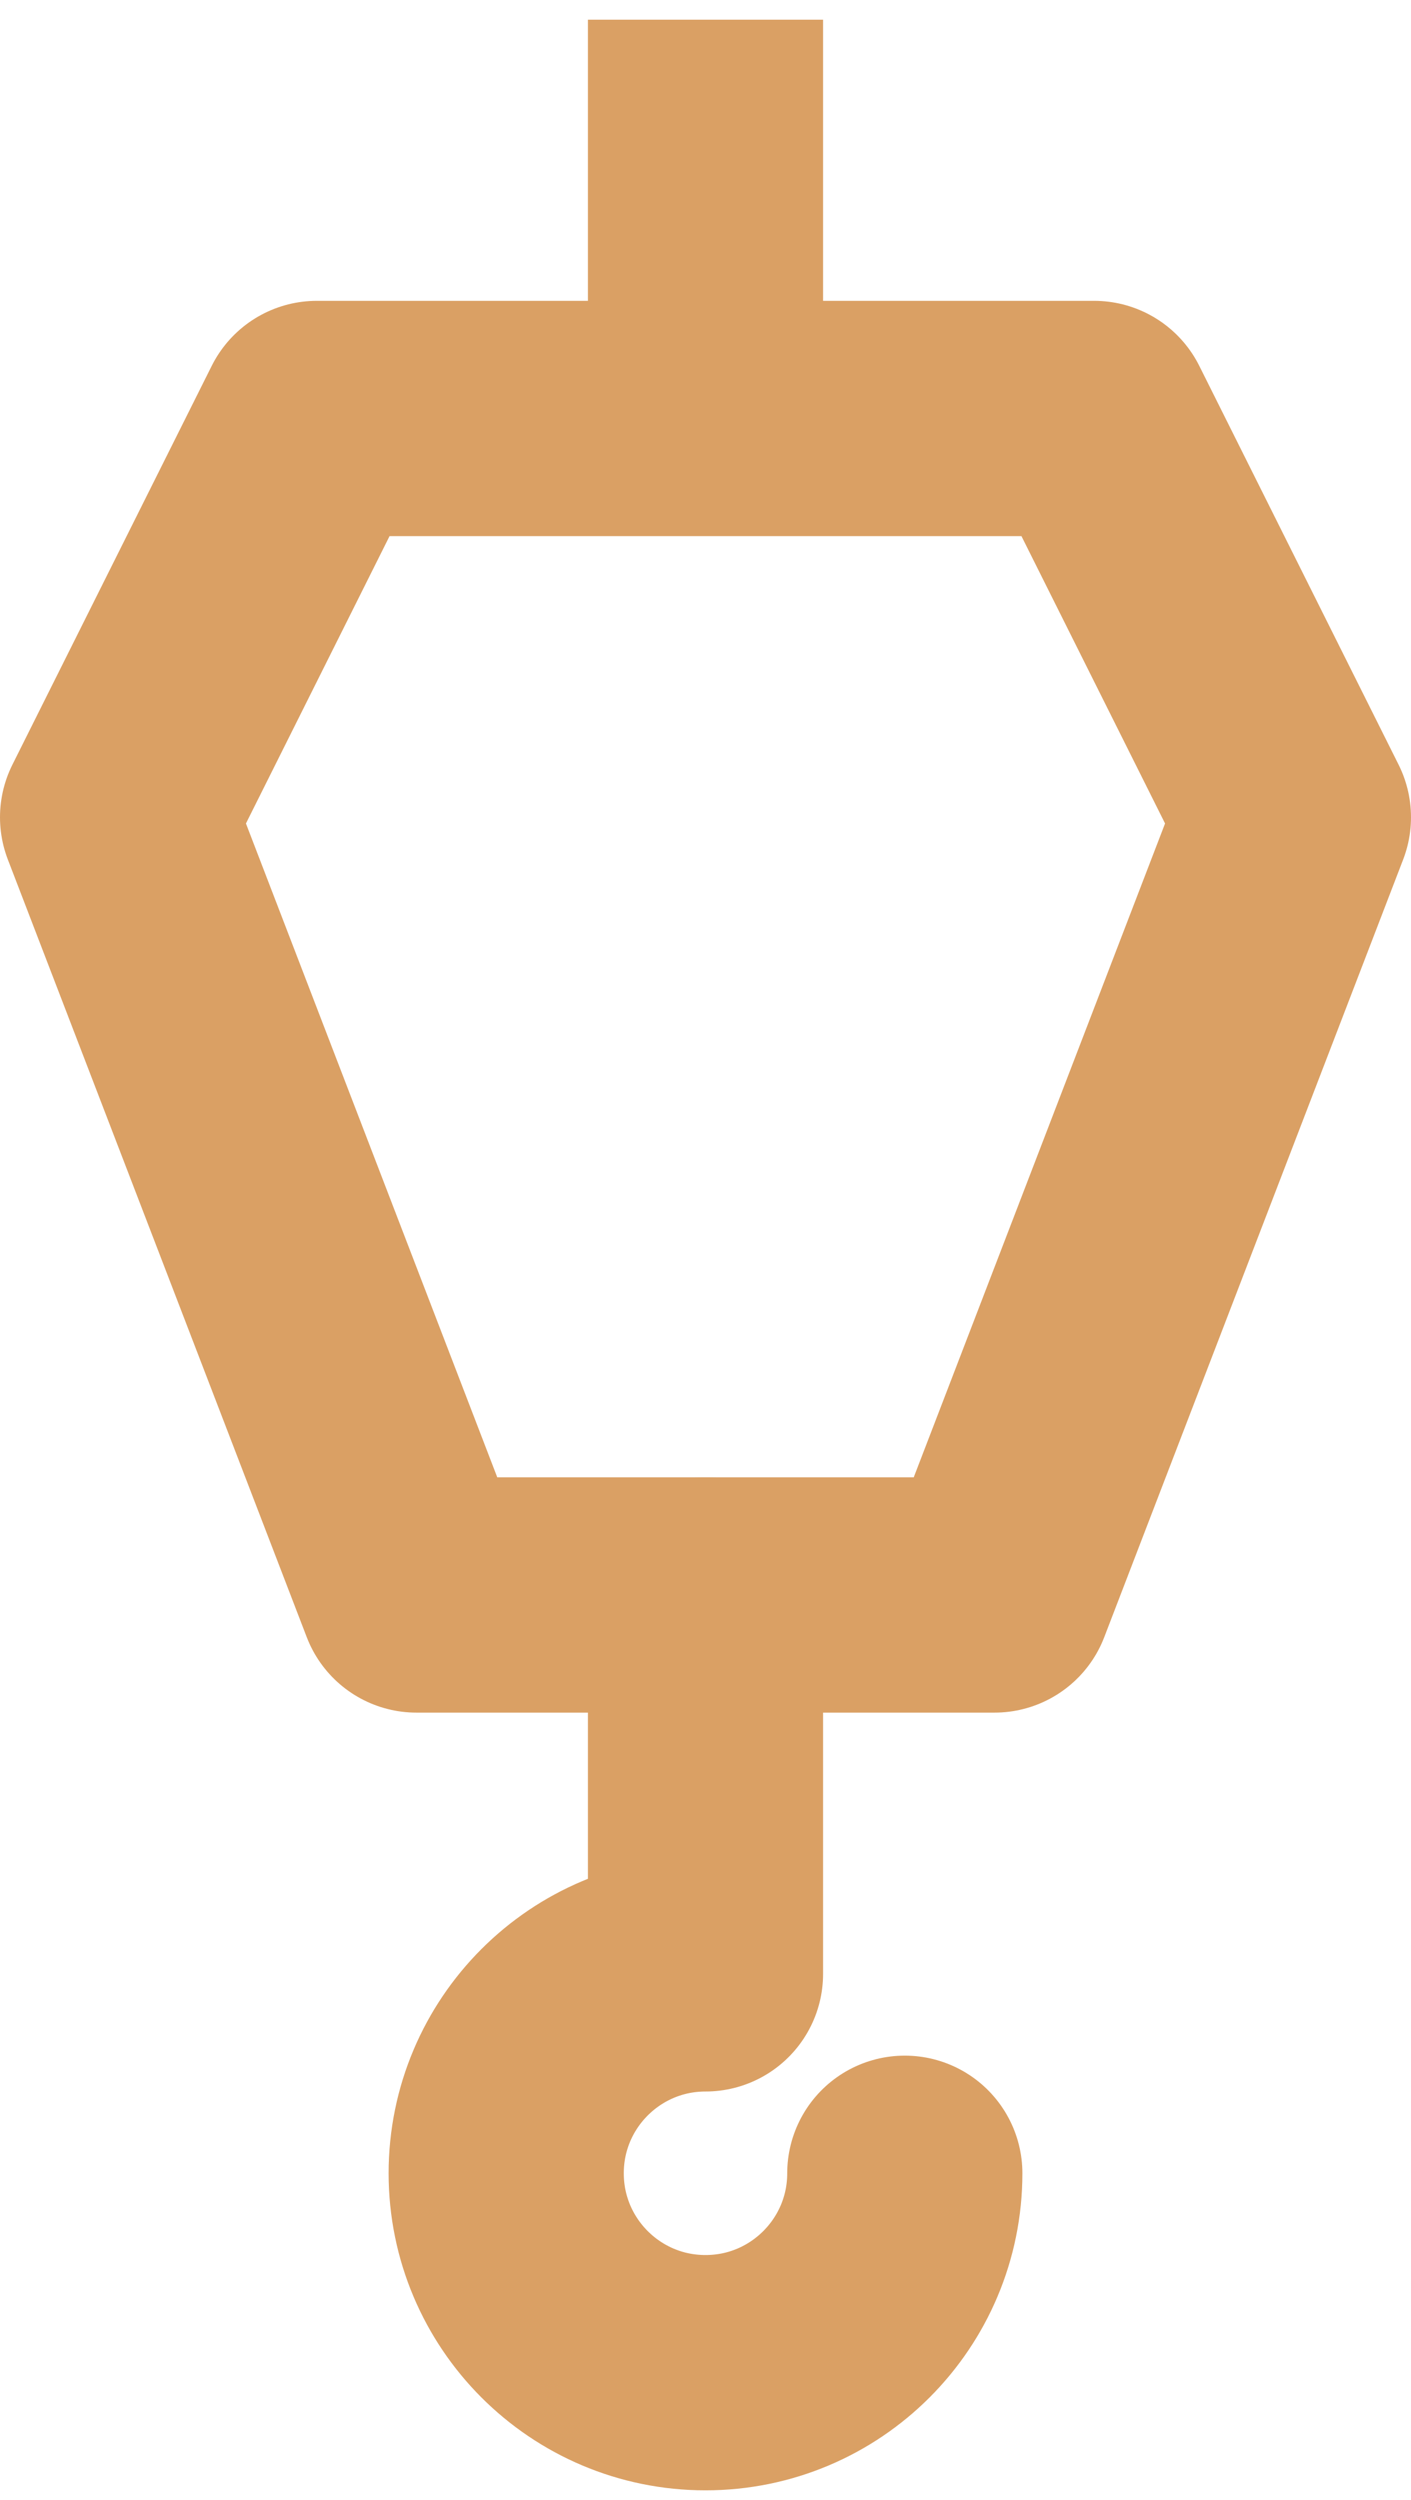
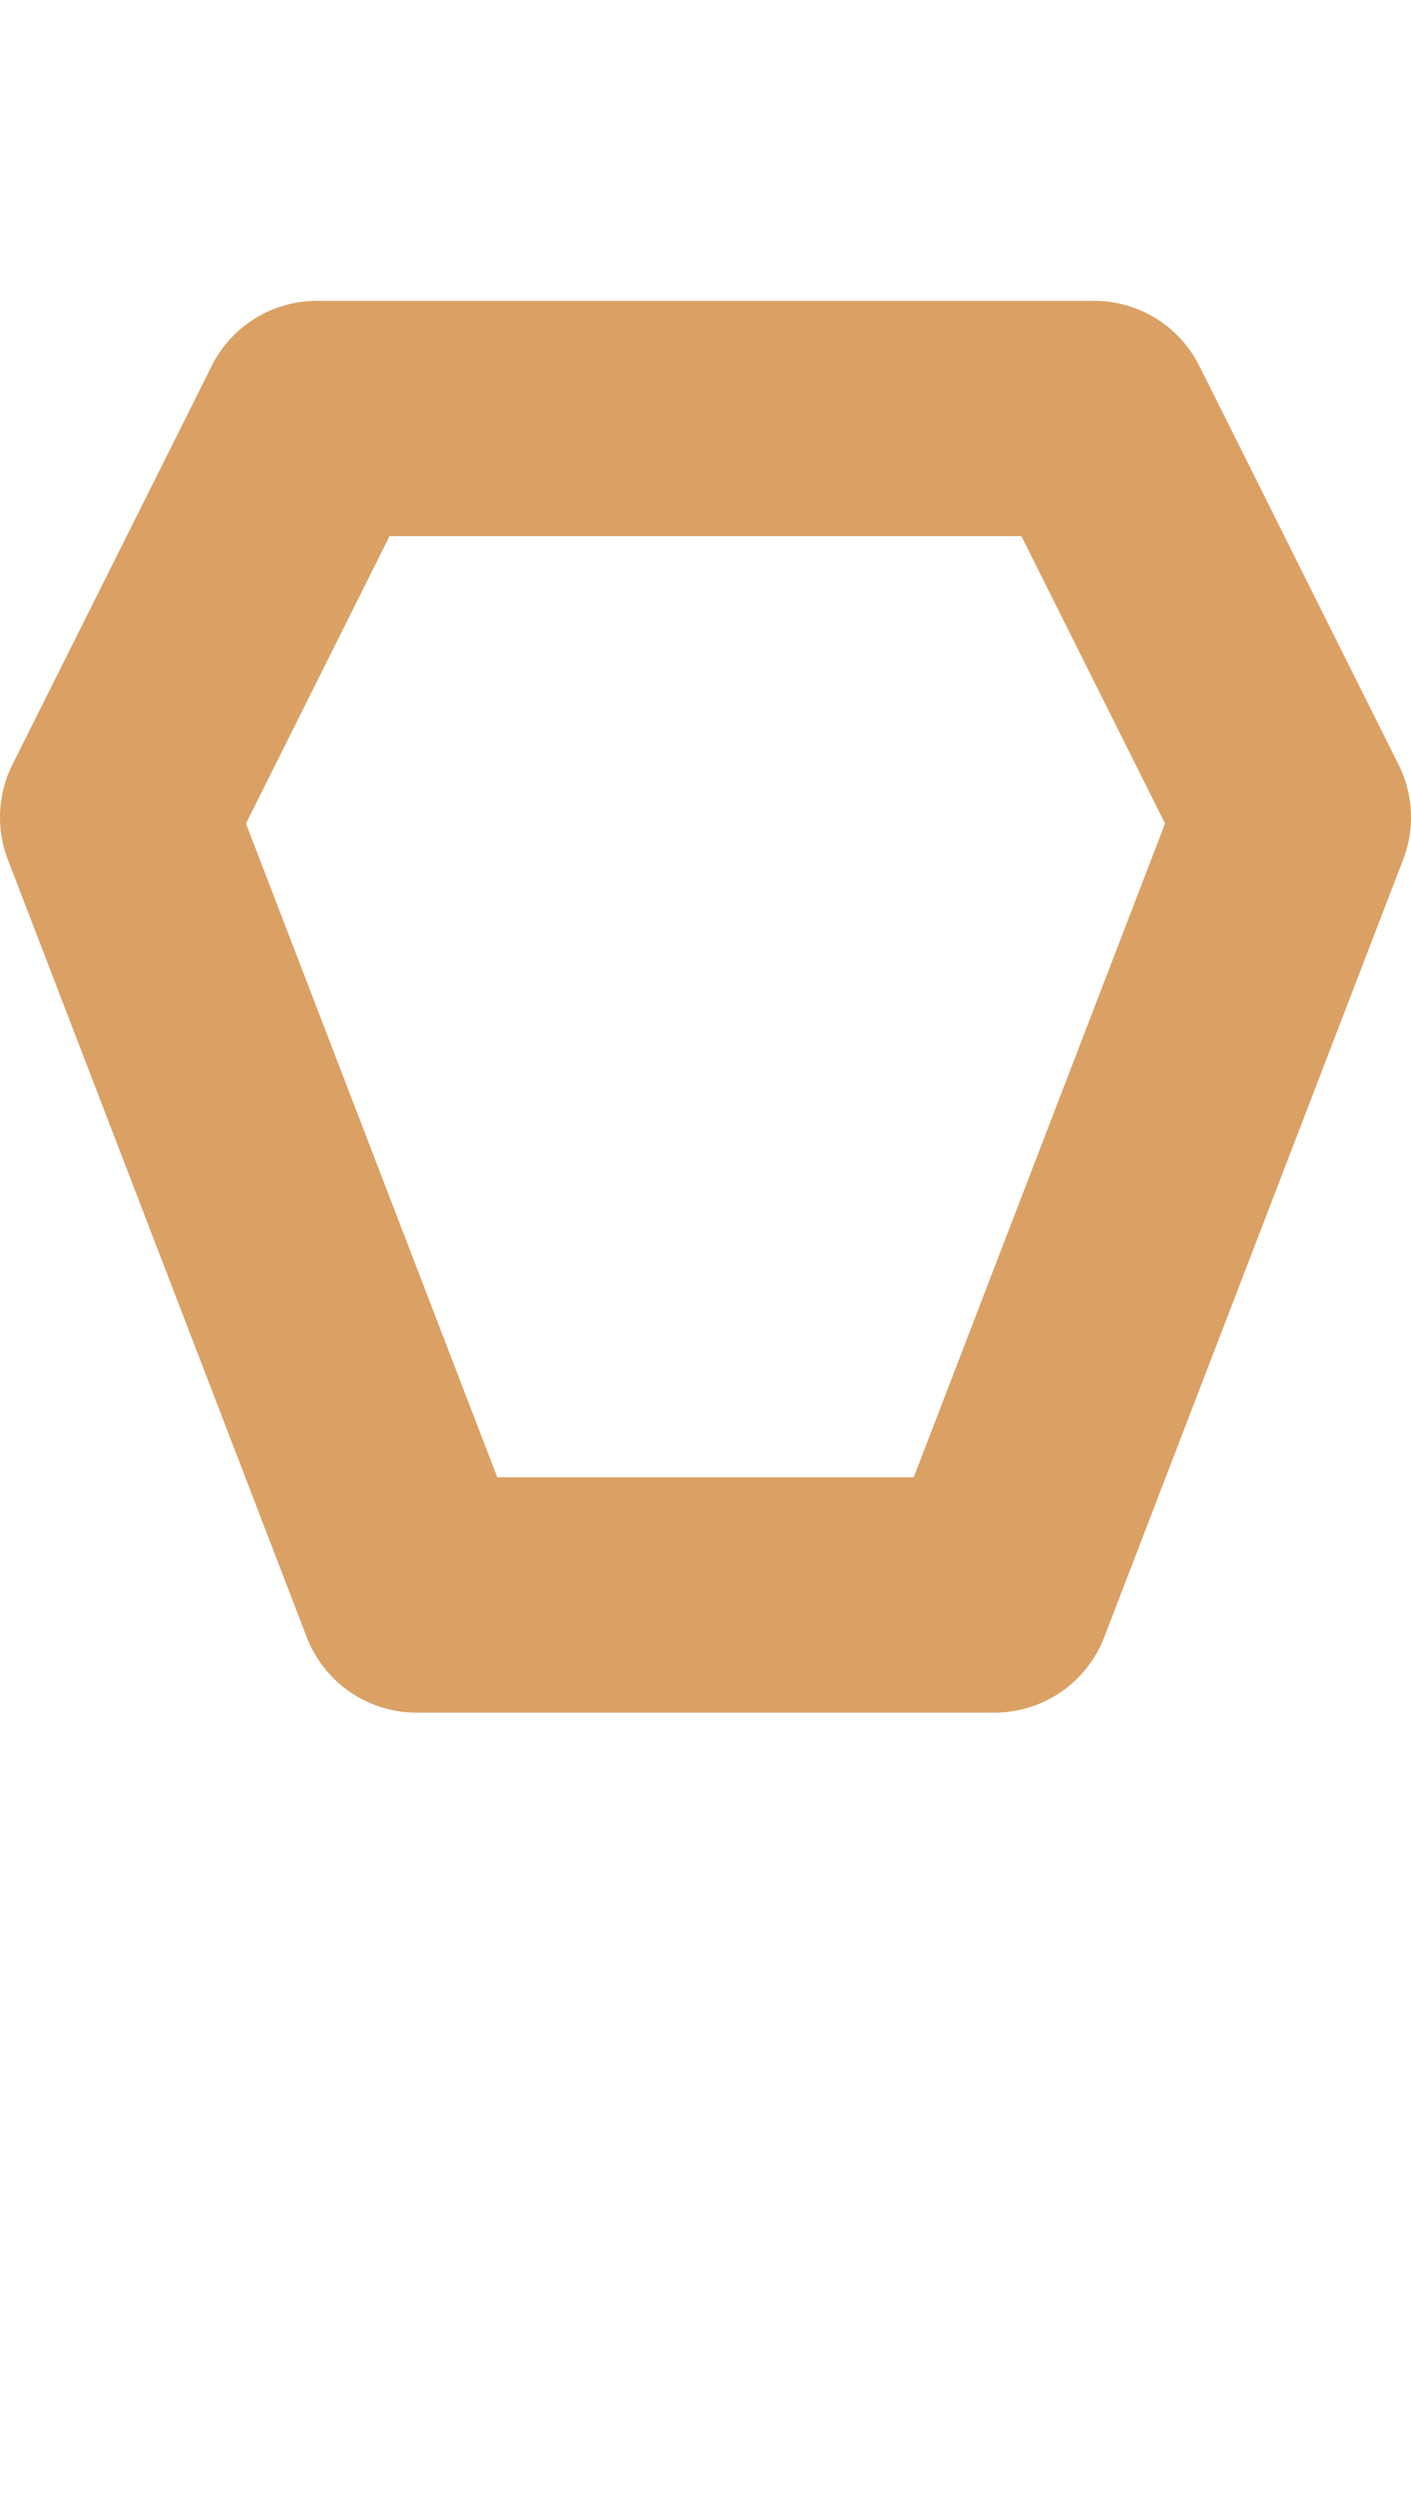
<svg xmlns="http://www.w3.org/2000/svg" width="48px" height="85px" viewBox="0 0 48 85" version="1.1">
  <title>index-icon-5</title>
  <g id="Page-1" stroke="none" stroke-width="1" fill="none" fill-rule="evenodd" stroke-linejoin="round">
    <g id="Artboard" transform="translate(-213, -4358)" stroke="#DAA064" stroke-width="8">
      <g id="засторойщик" transform="translate(187, 4318)">
        <g id="index-icon-5" transform="translate(30, 40.669)">
-           <line x1="20" y1="13.559" x2="20" y2="0" id="Path" transform="translate(20, 6.78) scale(-1, 1) rotate(-180) translate(-20, -6.78) " />
          <polygon id="Path" stroke-linecap="round" transform="translate(20, 33.559) scale(-1, 1) rotate(-180) translate(-20, -33.559) " points="6.78 53.559 0 40 10.169 13.559 29.831 13.559 40 40 33.22 53.559" />
-           <path d="M26.78,60.339 C26.78,56.595 23.744,53.559 20,53.559 C16.256,53.559 13.22,56.595 13.22,60.339 C13.22,64.083 16.256,67.119 20,67.119 L20,80" id="Path" stroke-linecap="round" transform="translate(20, 66.78) scale(-1, 1) rotate(-180) translate(-20, -66.78) " />
        </g>
      </g>
    </g>
  </g>
</svg>